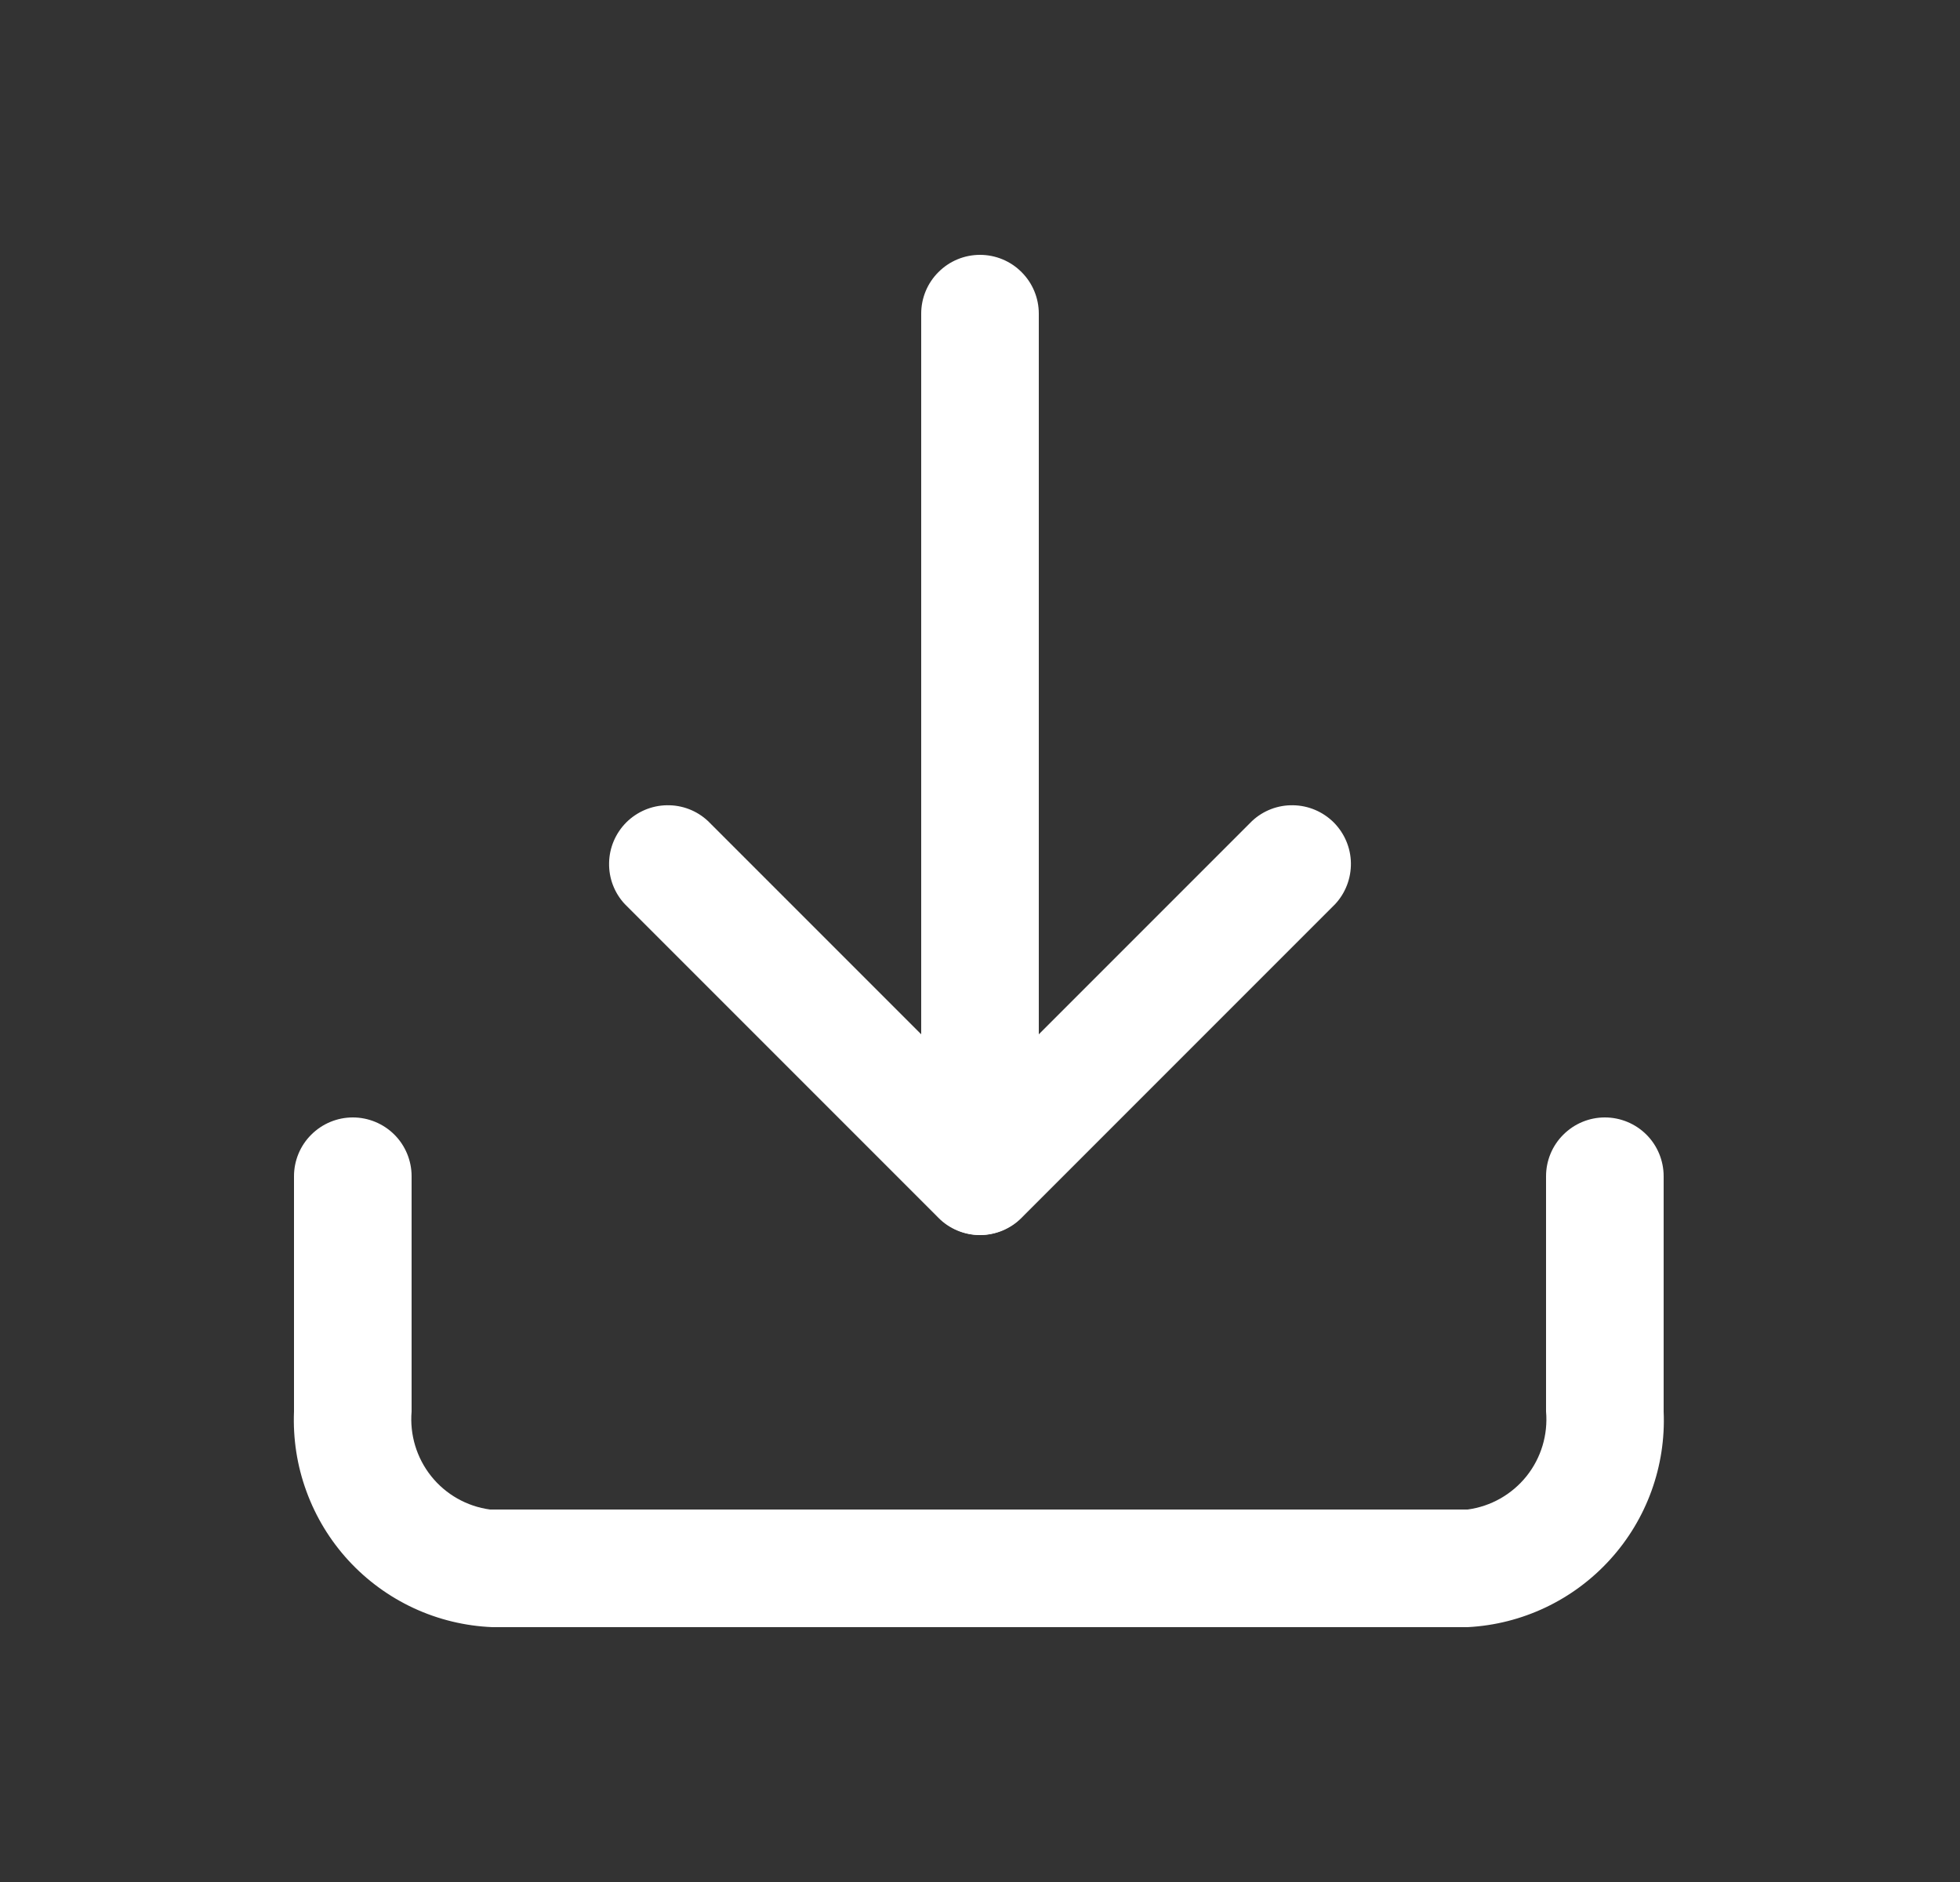
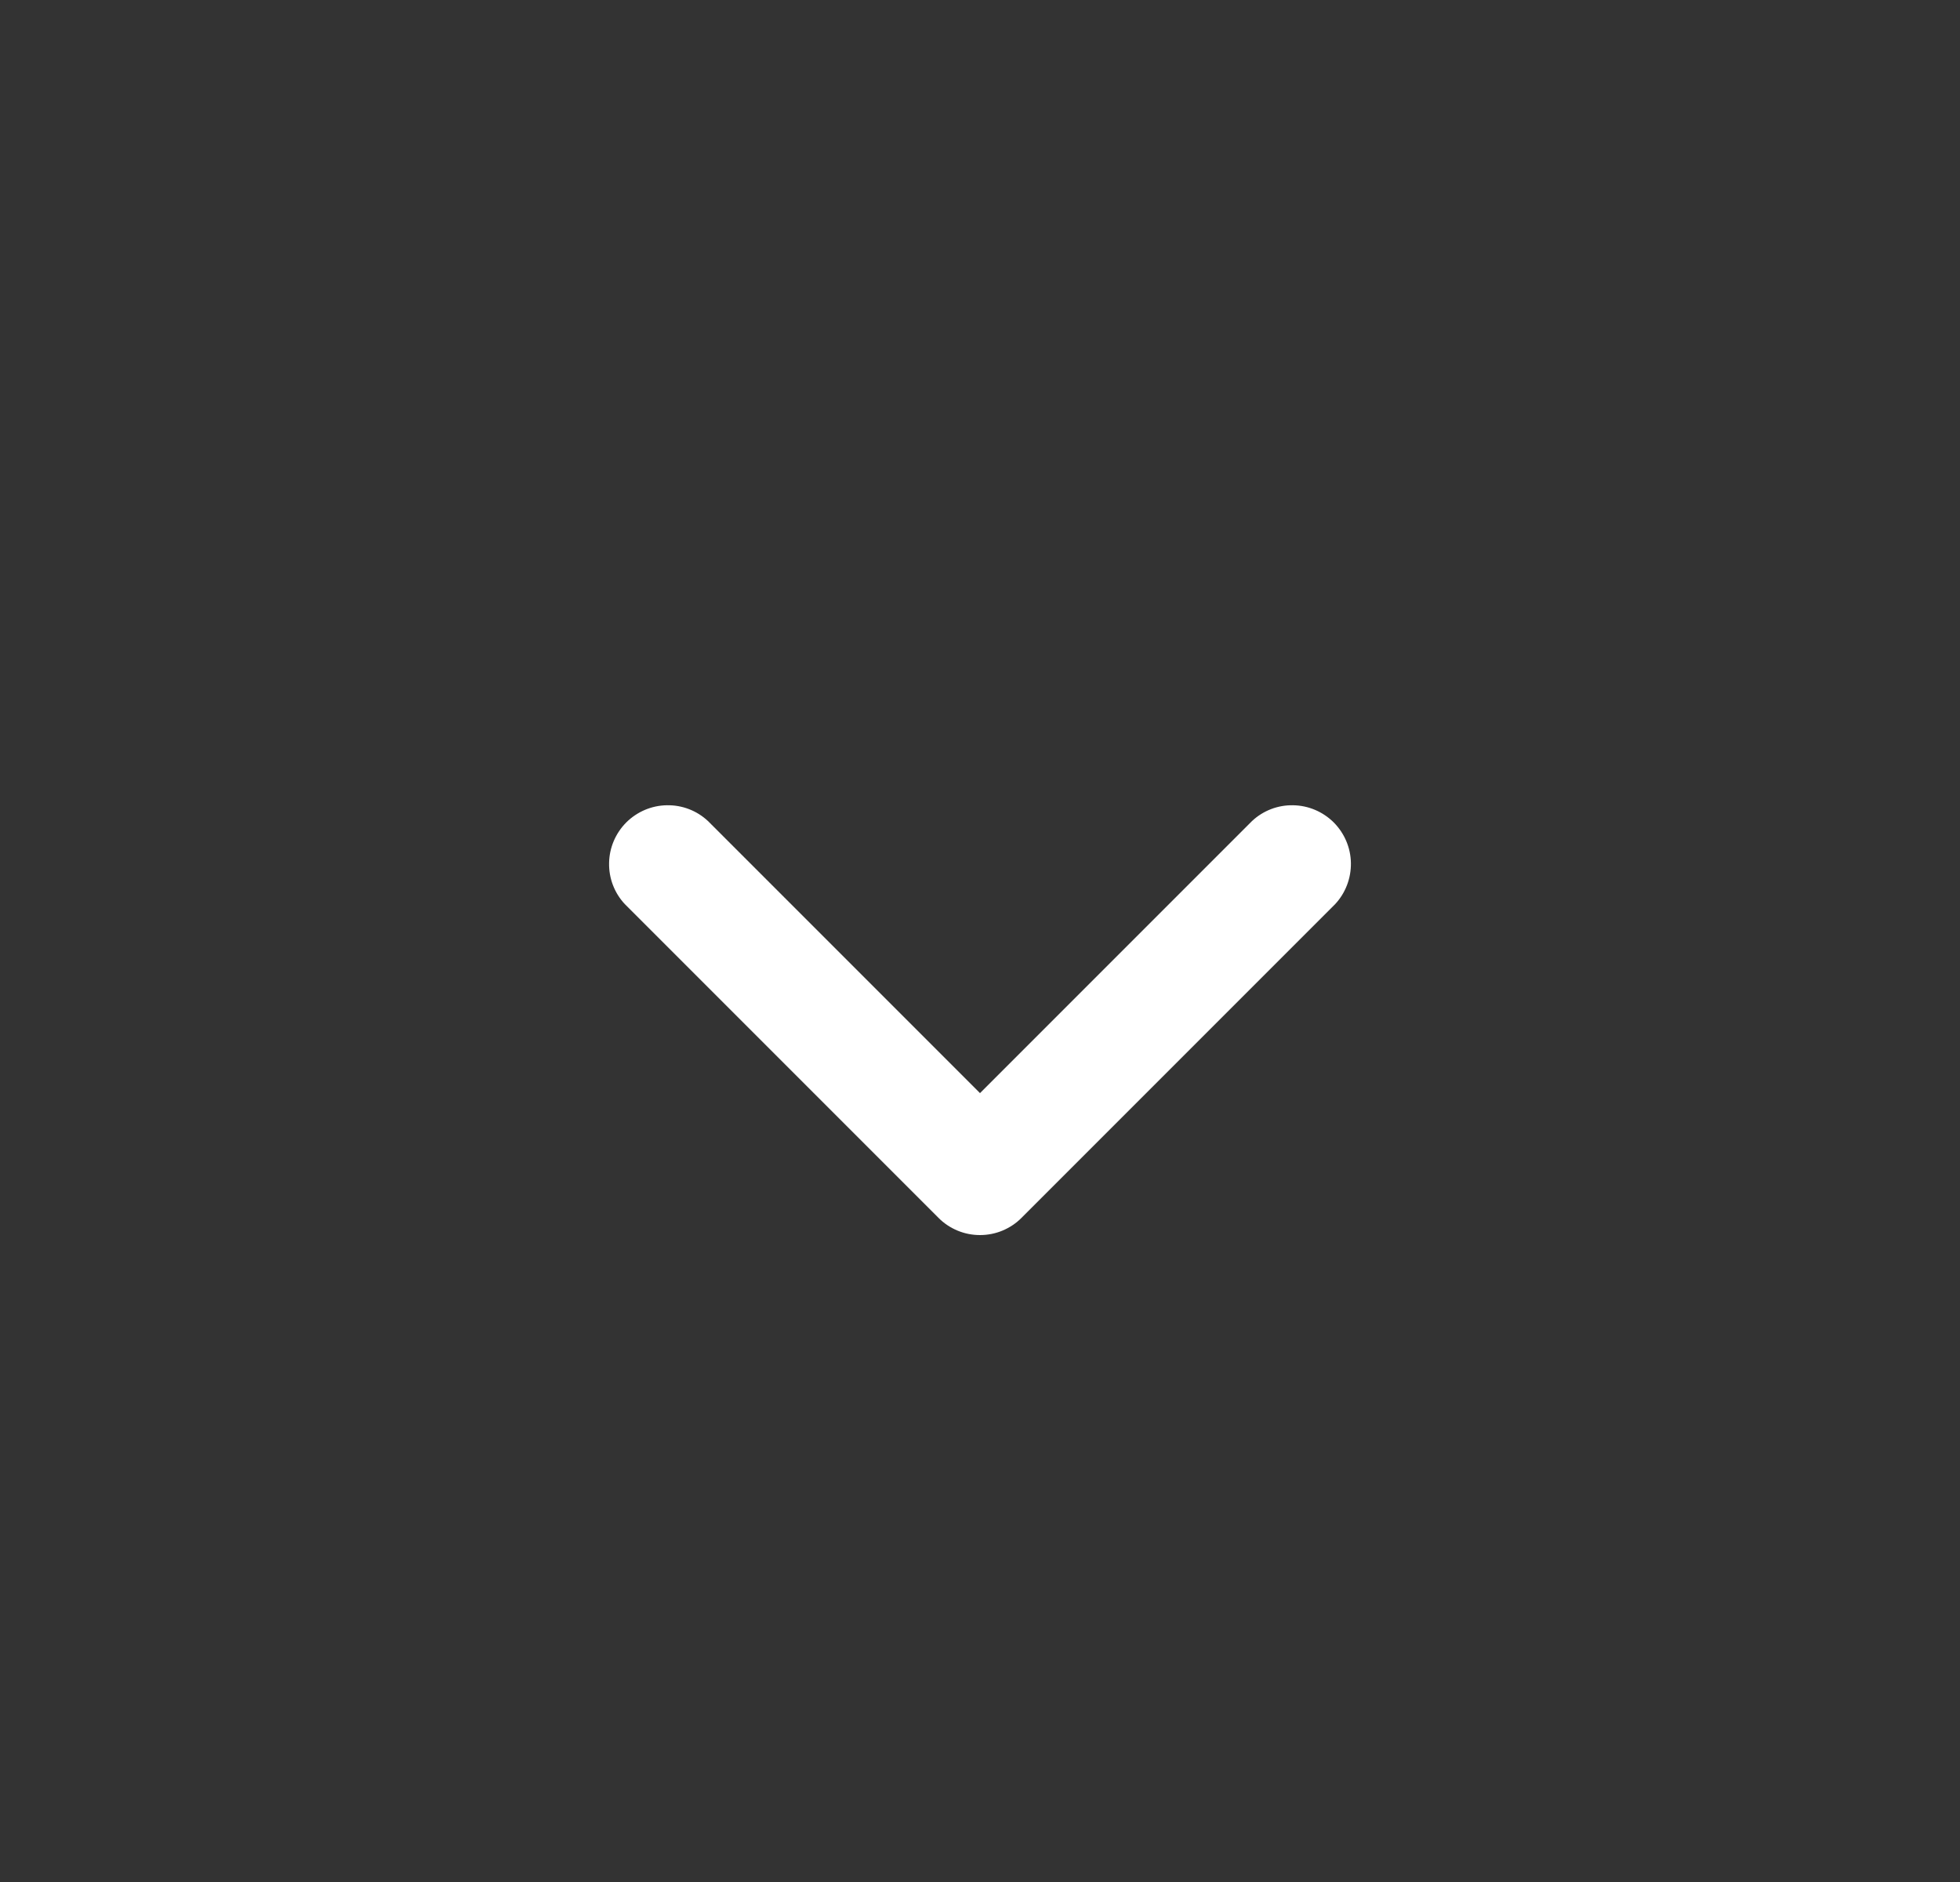
<svg xmlns="http://www.w3.org/2000/svg" width="25" height="24" viewBox="0 0 25 24" fill="none">
  <rect x="0" y="0" width="25" height="24" fill="#333333" stroke="none" />
-   <path d="M18.72 20.75H6.28C5.934 20.736 5.593 20.654 5.278 20.508C4.963 20.362 4.68 20.155 4.445 19.9C4.21 19.644 4.028 19.345 3.909 19.019C3.789 18.693 3.736 18.347 3.75 18V15C3.75 14.801 3.829 14.61 3.97 14.47C4.111 14.329 4.302 14.25 4.5 14.25C4.699 14.25 4.89 14.329 5.031 14.47C5.171 14.61 5.25 14.801 5.25 15V18C5.225 18.297 5.314 18.592 5.5 18.825C5.686 19.058 5.955 19.21 6.25 19.25H18.72C19.016 19.21 19.284 19.058 19.471 18.825C19.657 18.592 19.746 18.297 19.72 18V15C19.72 14.801 19.799 14.61 19.94 14.47C20.081 14.329 20.271 14.25 20.47 14.25C20.669 14.25 20.86 14.329 21.001 14.47C21.141 14.61 21.22 14.801 21.22 15V18C21.25 18.695 21.005 19.374 20.536 19.889C20.068 20.404 19.416 20.714 18.72 20.75Z" fill="white" />
  <path d="M12.5 15.75C12.401 15.75 12.304 15.731 12.213 15.693C12.122 15.655 12.039 15.6 11.97 15.53L7.97 11.53C7.837 11.388 7.765 11.2 7.769 11.005C7.772 10.811 7.851 10.626 7.988 10.488C8.126 10.351 8.311 10.272 8.505 10.269C8.7 10.265 8.888 10.337 9.03 10.47L12.5 13.94L15.97 10.47C16.112 10.337 16.3 10.265 16.494 10.269C16.689 10.272 16.874 10.351 17.012 10.488C17.149 10.626 17.228 10.811 17.231 11.005C17.234 11.2 17.162 11.388 17.03 11.53L13.03 15.53C12.961 15.6 12.878 15.655 12.787 15.693C12.696 15.731 12.598 15.75 12.5 15.75Z" fill="white" />
-   <path d="M12.5 15.75C12.302 15.747 12.113 15.668 11.973 15.527C11.832 15.387 11.753 15.198 11.75 15V4C11.75 3.801 11.829 3.61 11.97 3.47C12.11 3.329 12.301 3.25 12.5 3.25C12.699 3.25 12.89 3.329 13.03 3.47C13.171 3.61 13.25 3.801 13.25 4V15C13.247 15.198 13.168 15.387 13.027 15.527C12.887 15.668 12.698 15.747 12.5 15.75Z" fill="white" />
</svg>